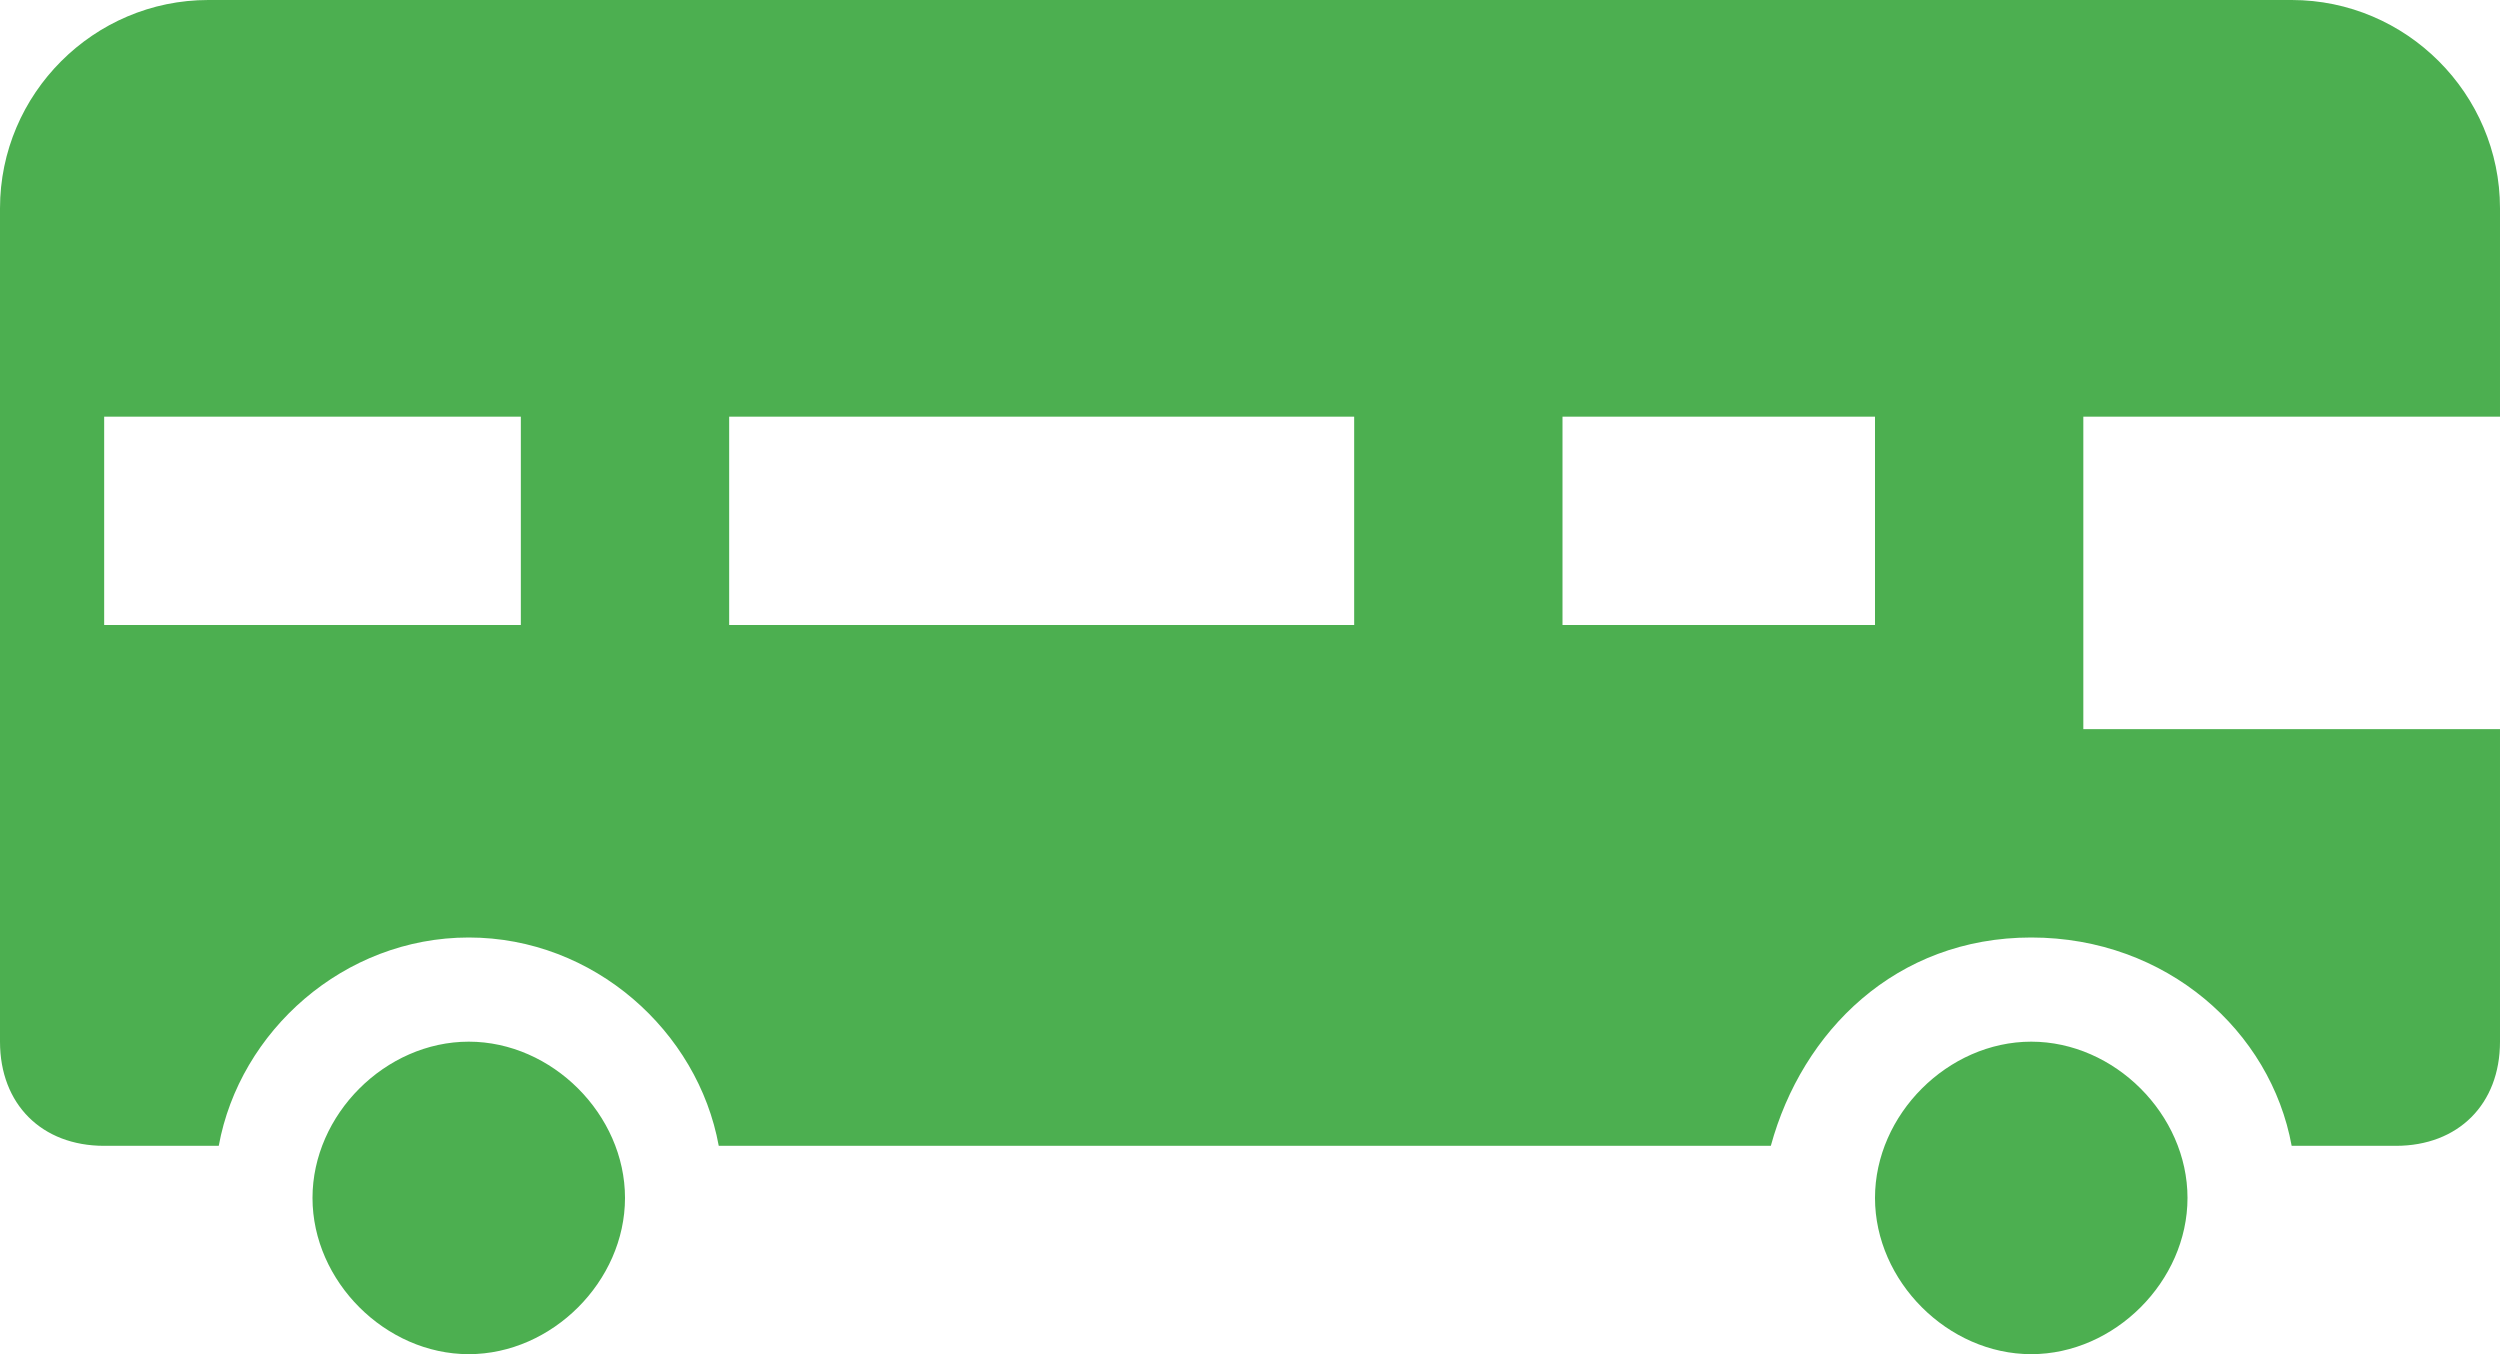
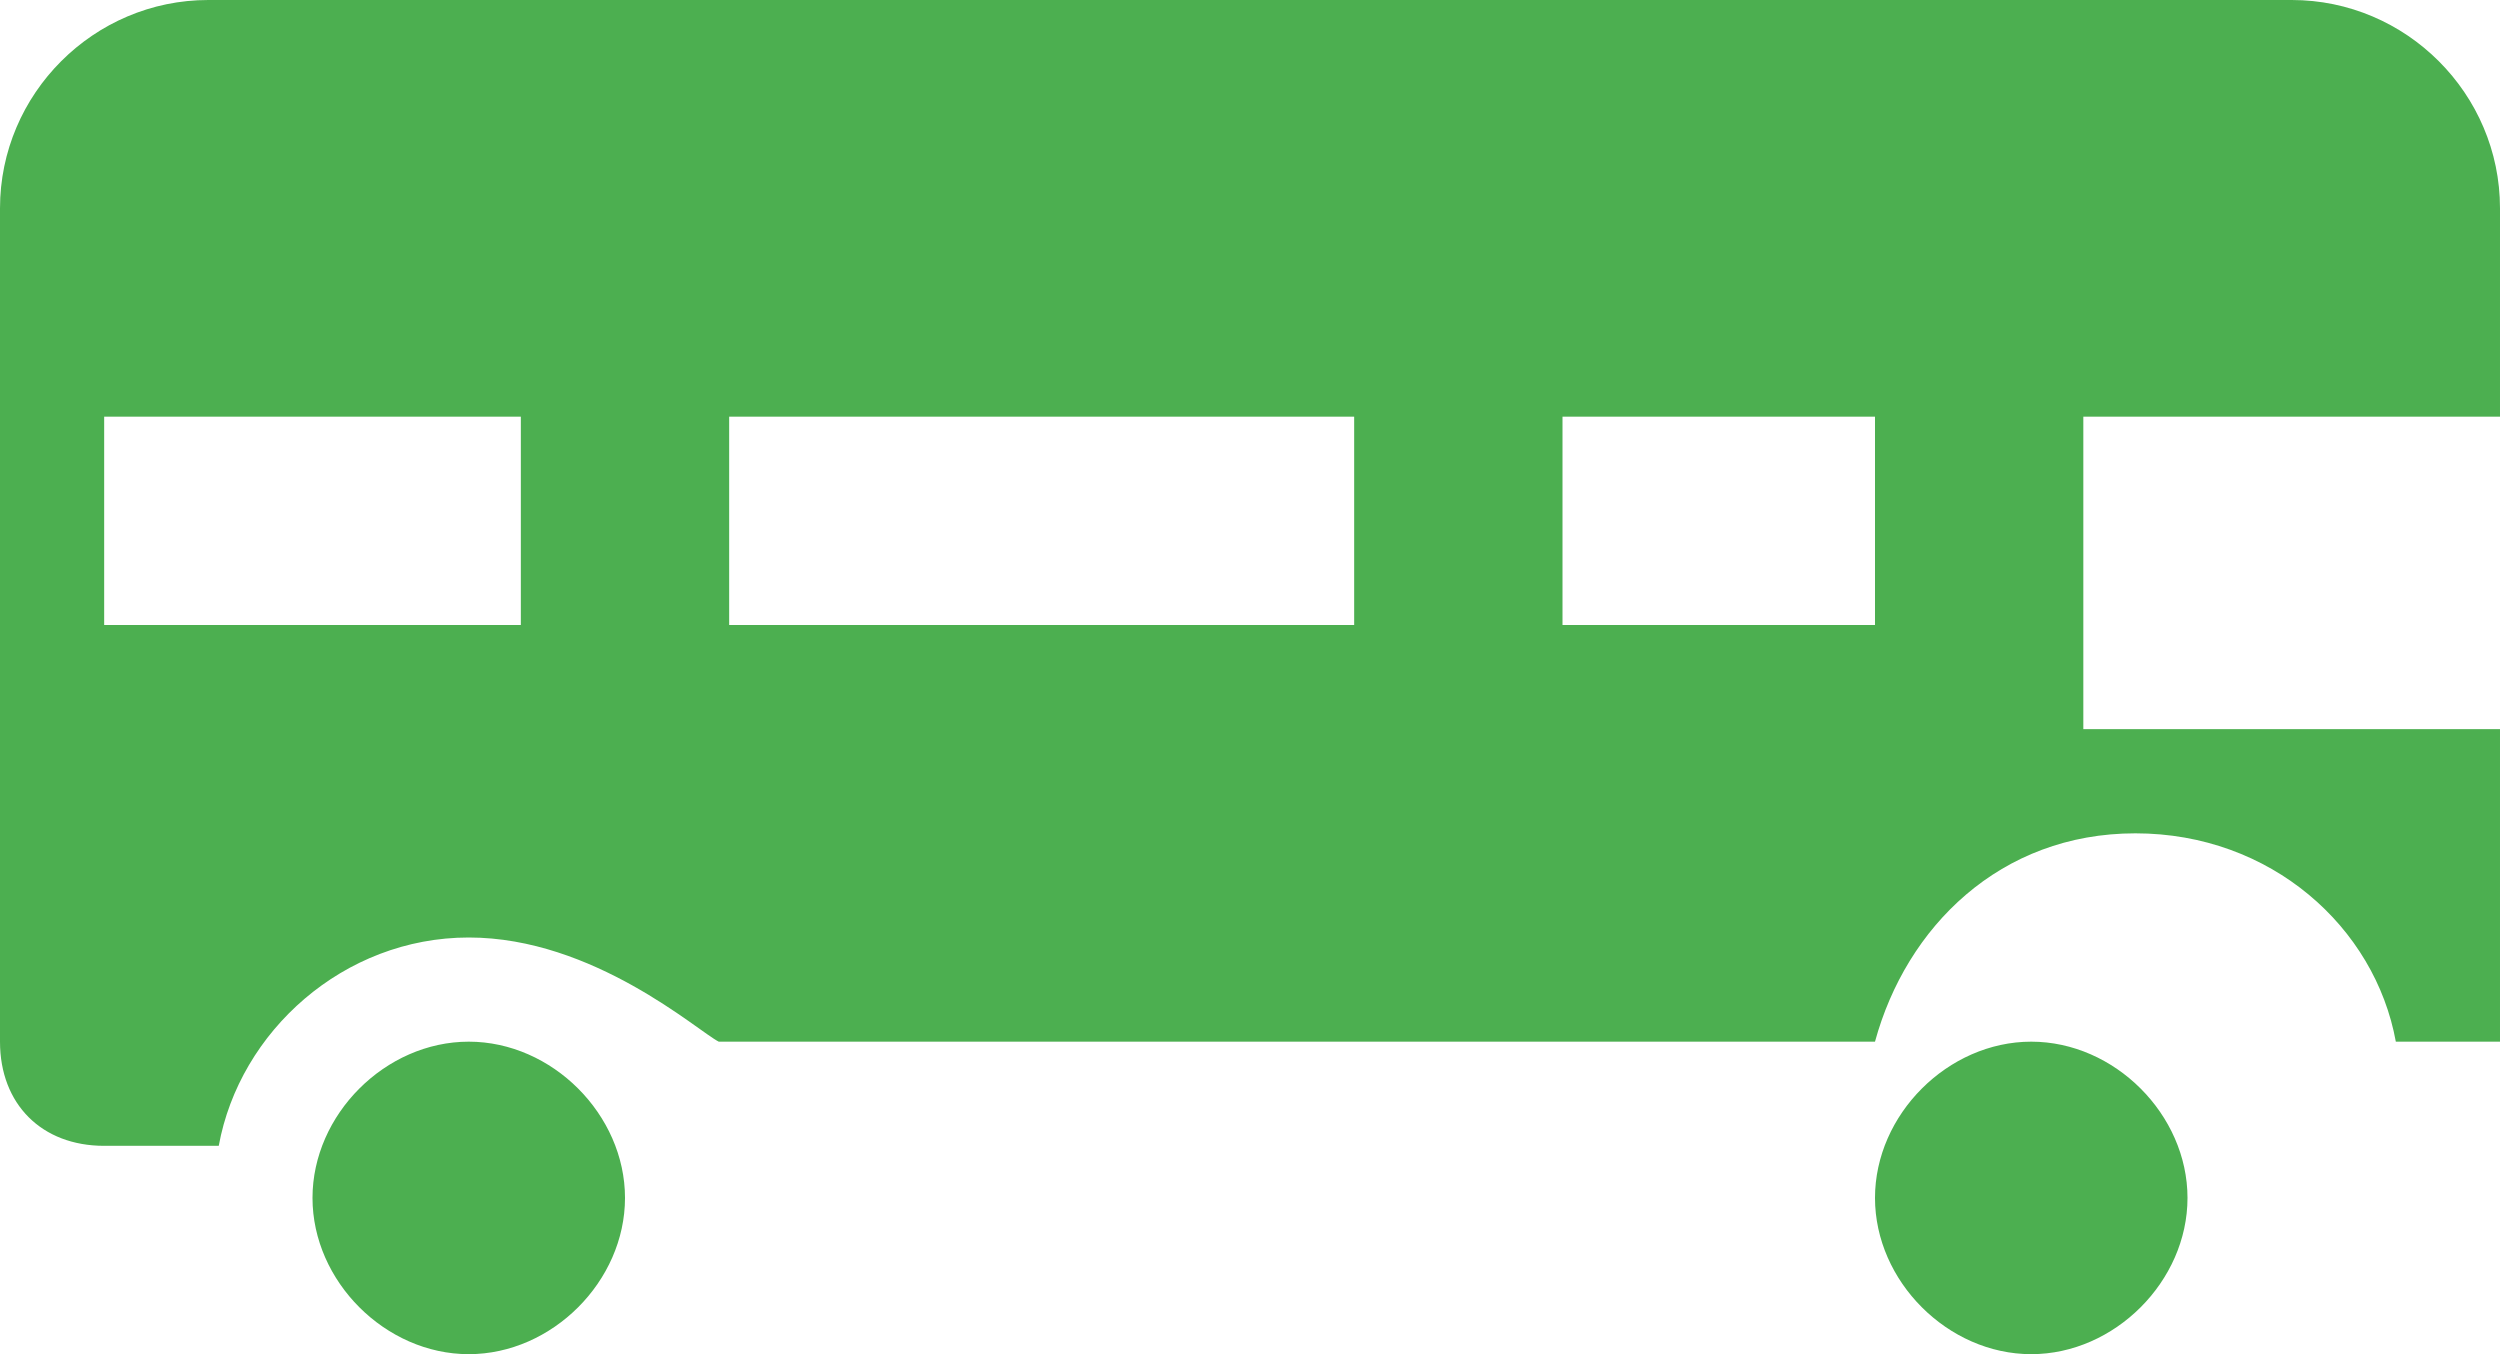
<svg xmlns="http://www.w3.org/2000/svg" version="1.1" id="Слой_1" x="0px" y="0px" viewBox="0 0 24 13" style="enable-background:new 0 0 24 13;" xml:space="preserve">
  <style type="text/css">
	.st0{fill:#4CAF50;}
</style>
-   <path class="st0" fill-rule="evenodd" clip-rule="evenodd" d="M0,2c0-1.1,0.9-2,2-2h20c1.1,0,2,0.9,2,2v2h-4v3h4v3c0,0.6-0.4,1-1,1h-1c-0.2-1.1-1.2-2-2.5-2  s-2.2,0.9-2.5,2H6.9C6.7,9.9,5.7,9,4.5,9s-2.2,0.9-2.4,2H1c-0.6,0-1-0.4-1-1V2z M1,4h4v2H1V4z M13,4H7v2h6V4z M15,4h3v2h-3V4z   M4.5,13C5.3,13,6,12.3,6,11.5S5.3,10,4.5,10S3,10.7,3,11.5S3.7,13,4.5,13z M21,11.5c0,0.8-0.7,1.5-1.5,1.5S18,12.3,18,11.5  s0.7-1.5,1.5-1.5S21,10.7,21,11.5z" />
+   <path class="st0" fill-rule="evenodd" clip-rule="evenodd" d="M0,2c0-1.1,0.9-2,2-2h20c1.1,0,2,0.9,2,2v2h-4v3h4v3h-1c-0.2-1.1-1.2-2-2.5-2  s-2.2,0.9-2.5,2H6.9C6.7,9.9,5.7,9,4.5,9s-2.2,0.9-2.4,2H1c-0.6,0-1-0.4-1-1V2z M1,4h4v2H1V4z M13,4H7v2h6V4z M15,4h3v2h-3V4z   M4.5,13C5.3,13,6,12.3,6,11.5S5.3,10,4.5,10S3,10.7,3,11.5S3.7,13,4.5,13z M21,11.5c0,0.8-0.7,1.5-1.5,1.5S18,12.3,18,11.5  s0.7-1.5,1.5-1.5S21,10.7,21,11.5z" />
</svg>